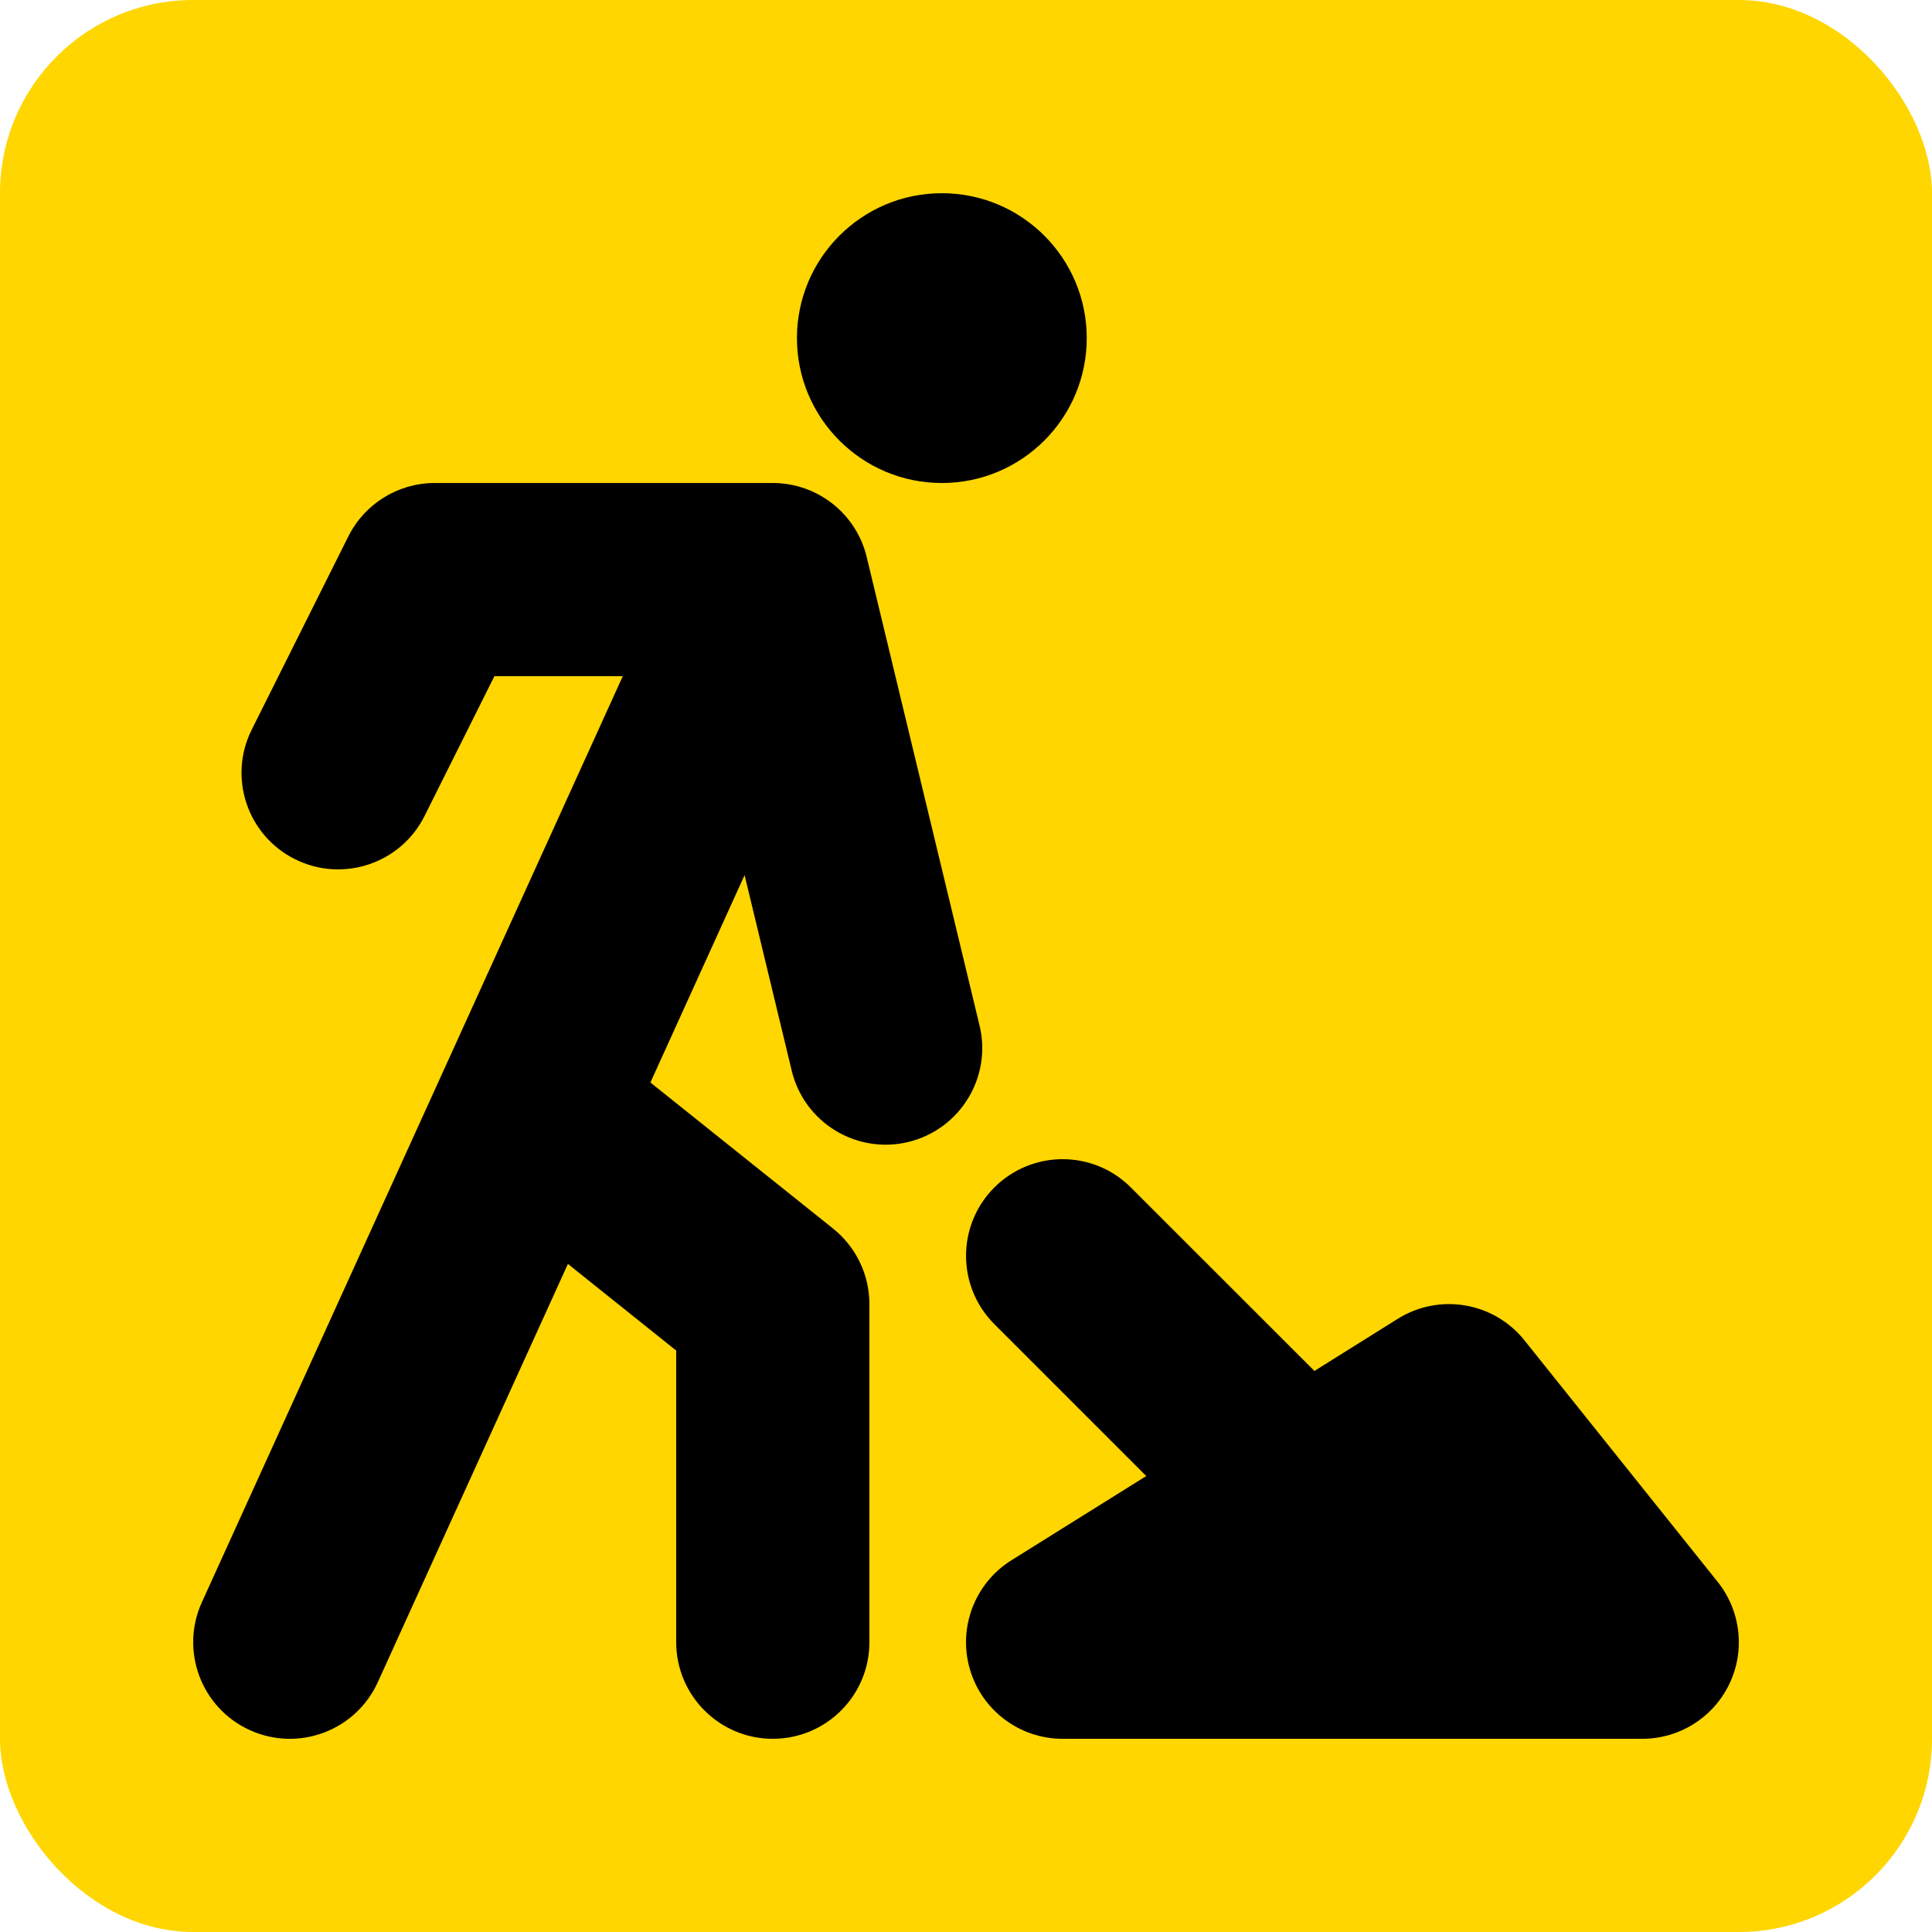
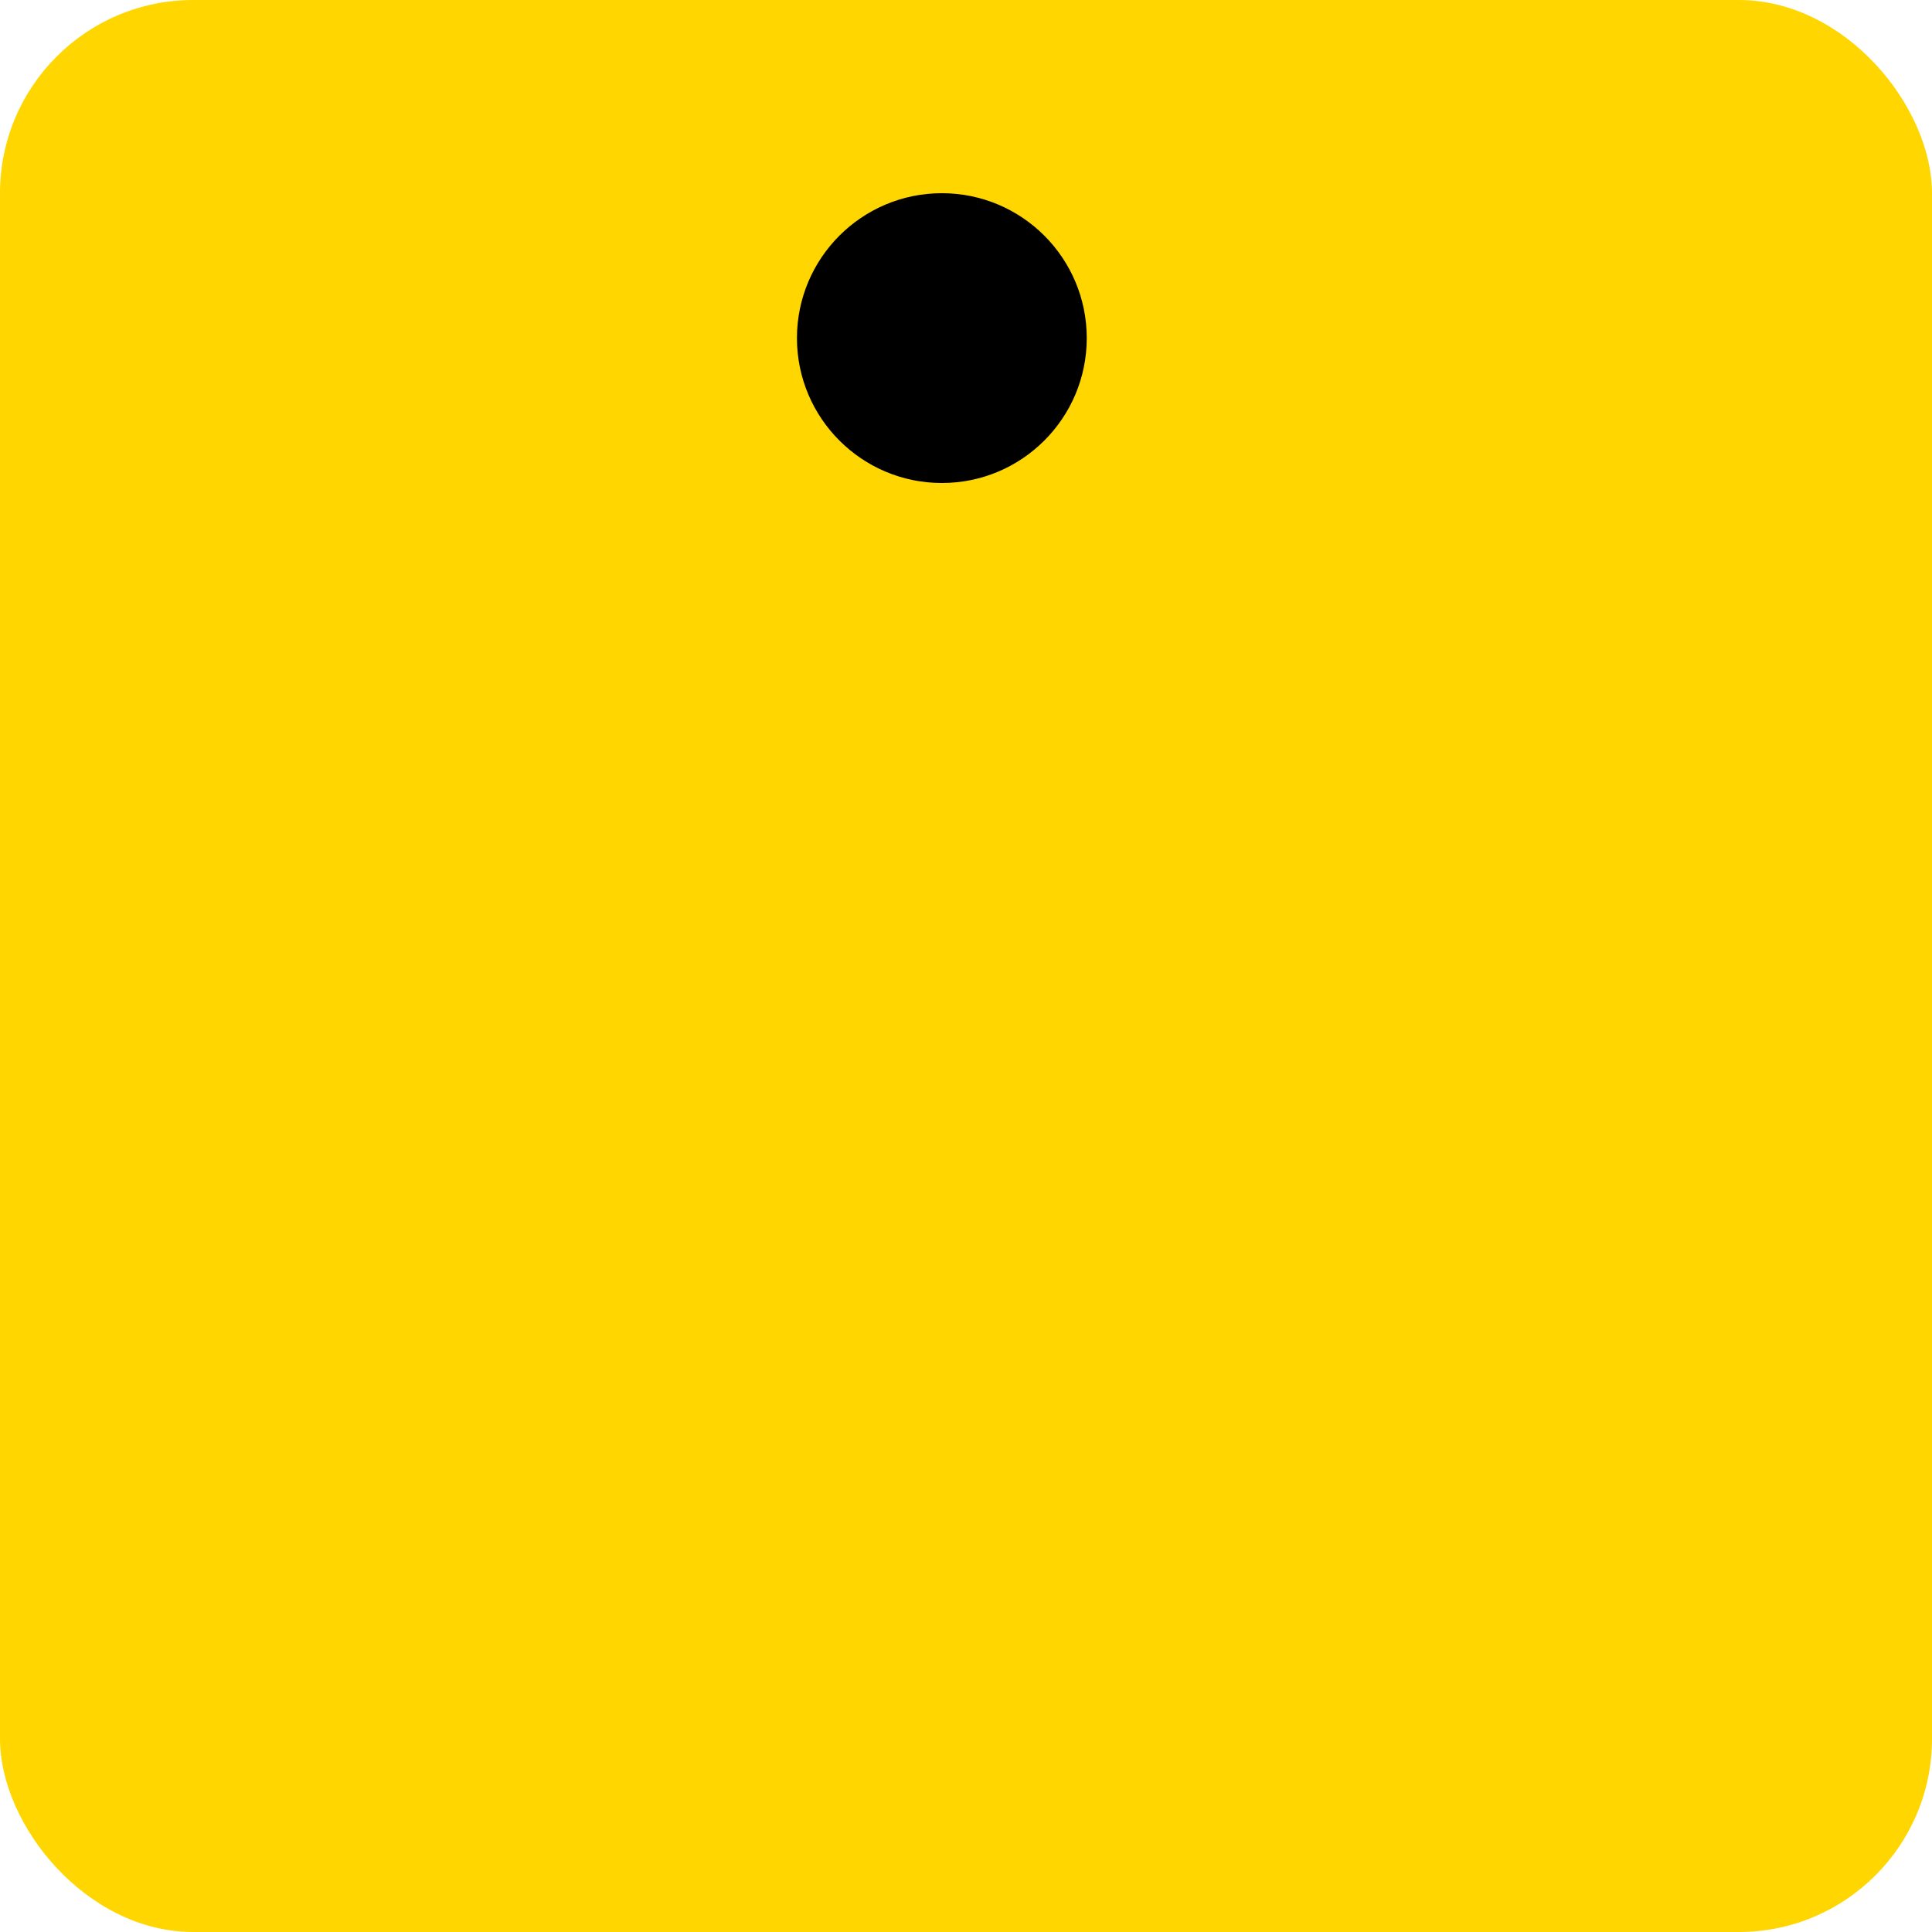
<svg xmlns="http://www.w3.org/2000/svg" width="20px" height="20px" viewBox="0 0 20 20" version="1.1">
  <g stroke="none" stroke-width="1" fill="none" fill-rule="evenodd">
    <rect fill="#FFD600" x="0" y="0" width="20" height="20" rx="2" />
    <g id="Baustelle_Icon" fill="#000000" fill-rule="nonzero">
      <g id="Element-1">
        <path d="M11.25 3.5C11.25 4.328 10.579 5 9.75 5C8.922 5 8.25 4.328 8.25 3.5C8.25 2.672 8.922 2 9.75 2C10.579 2 11.25 2.672 11.25 3.5Z" fill="black" style="fill:black;fill-opacity:1;" />
-         <path d="M3.053 8.894C2.559 8.647 2.359 8.047 2.606 7.553L3.606 5.553C3.775 5.214 4.122 5 4.5 5L8 5C8.462 5 8.864 5.317 8.972 5.766L10.14 10.615C10.27 11.152 9.939 11.692 9.402 11.822C8.865 11.951 8.325 11.62 8.196 11.084L7.708 9.059L6.733 11.206L8.625 12.719C8.862 12.909 9 13.196 9 13.5V17C9 17.552 8.553 18 8 18C7.448 18 7 17.552 7 17V13.981L5.879 13.084L3.911 17.414C3.682 17.917 3.089 18.139 2.586 17.91C2.084 17.682 1.861 17.089 2.09 16.586L6.447 7L5.118 7L4.395 8.447C4.148 8.941 3.547 9.141 3.053 8.894Z" fill="black" style="fill:black;fill-opacity:1;" />
-         <path d="M14.47 13.652C14.901 13.383 15.464 13.479 15.781 13.875L17.781 16.375C18.021 16.675 18.068 17.087 17.902 17.433C17.735 17.78 17.385 18 17 18H11C10.554 18 10.162 17.704 10.039 17.276C9.916 16.847 10.092 16.388 10.47 16.152L11.866 15.28L10.293 13.707C9.903 13.317 9.903 12.683 10.293 12.293C10.684 11.902 11.317 11.902 11.707 12.293L13.607 14.192L14.47 13.652Z" fill="black" style="fill:black;fill-opacity:1;" />
      </g>
    </g>
  </g>
</svg>